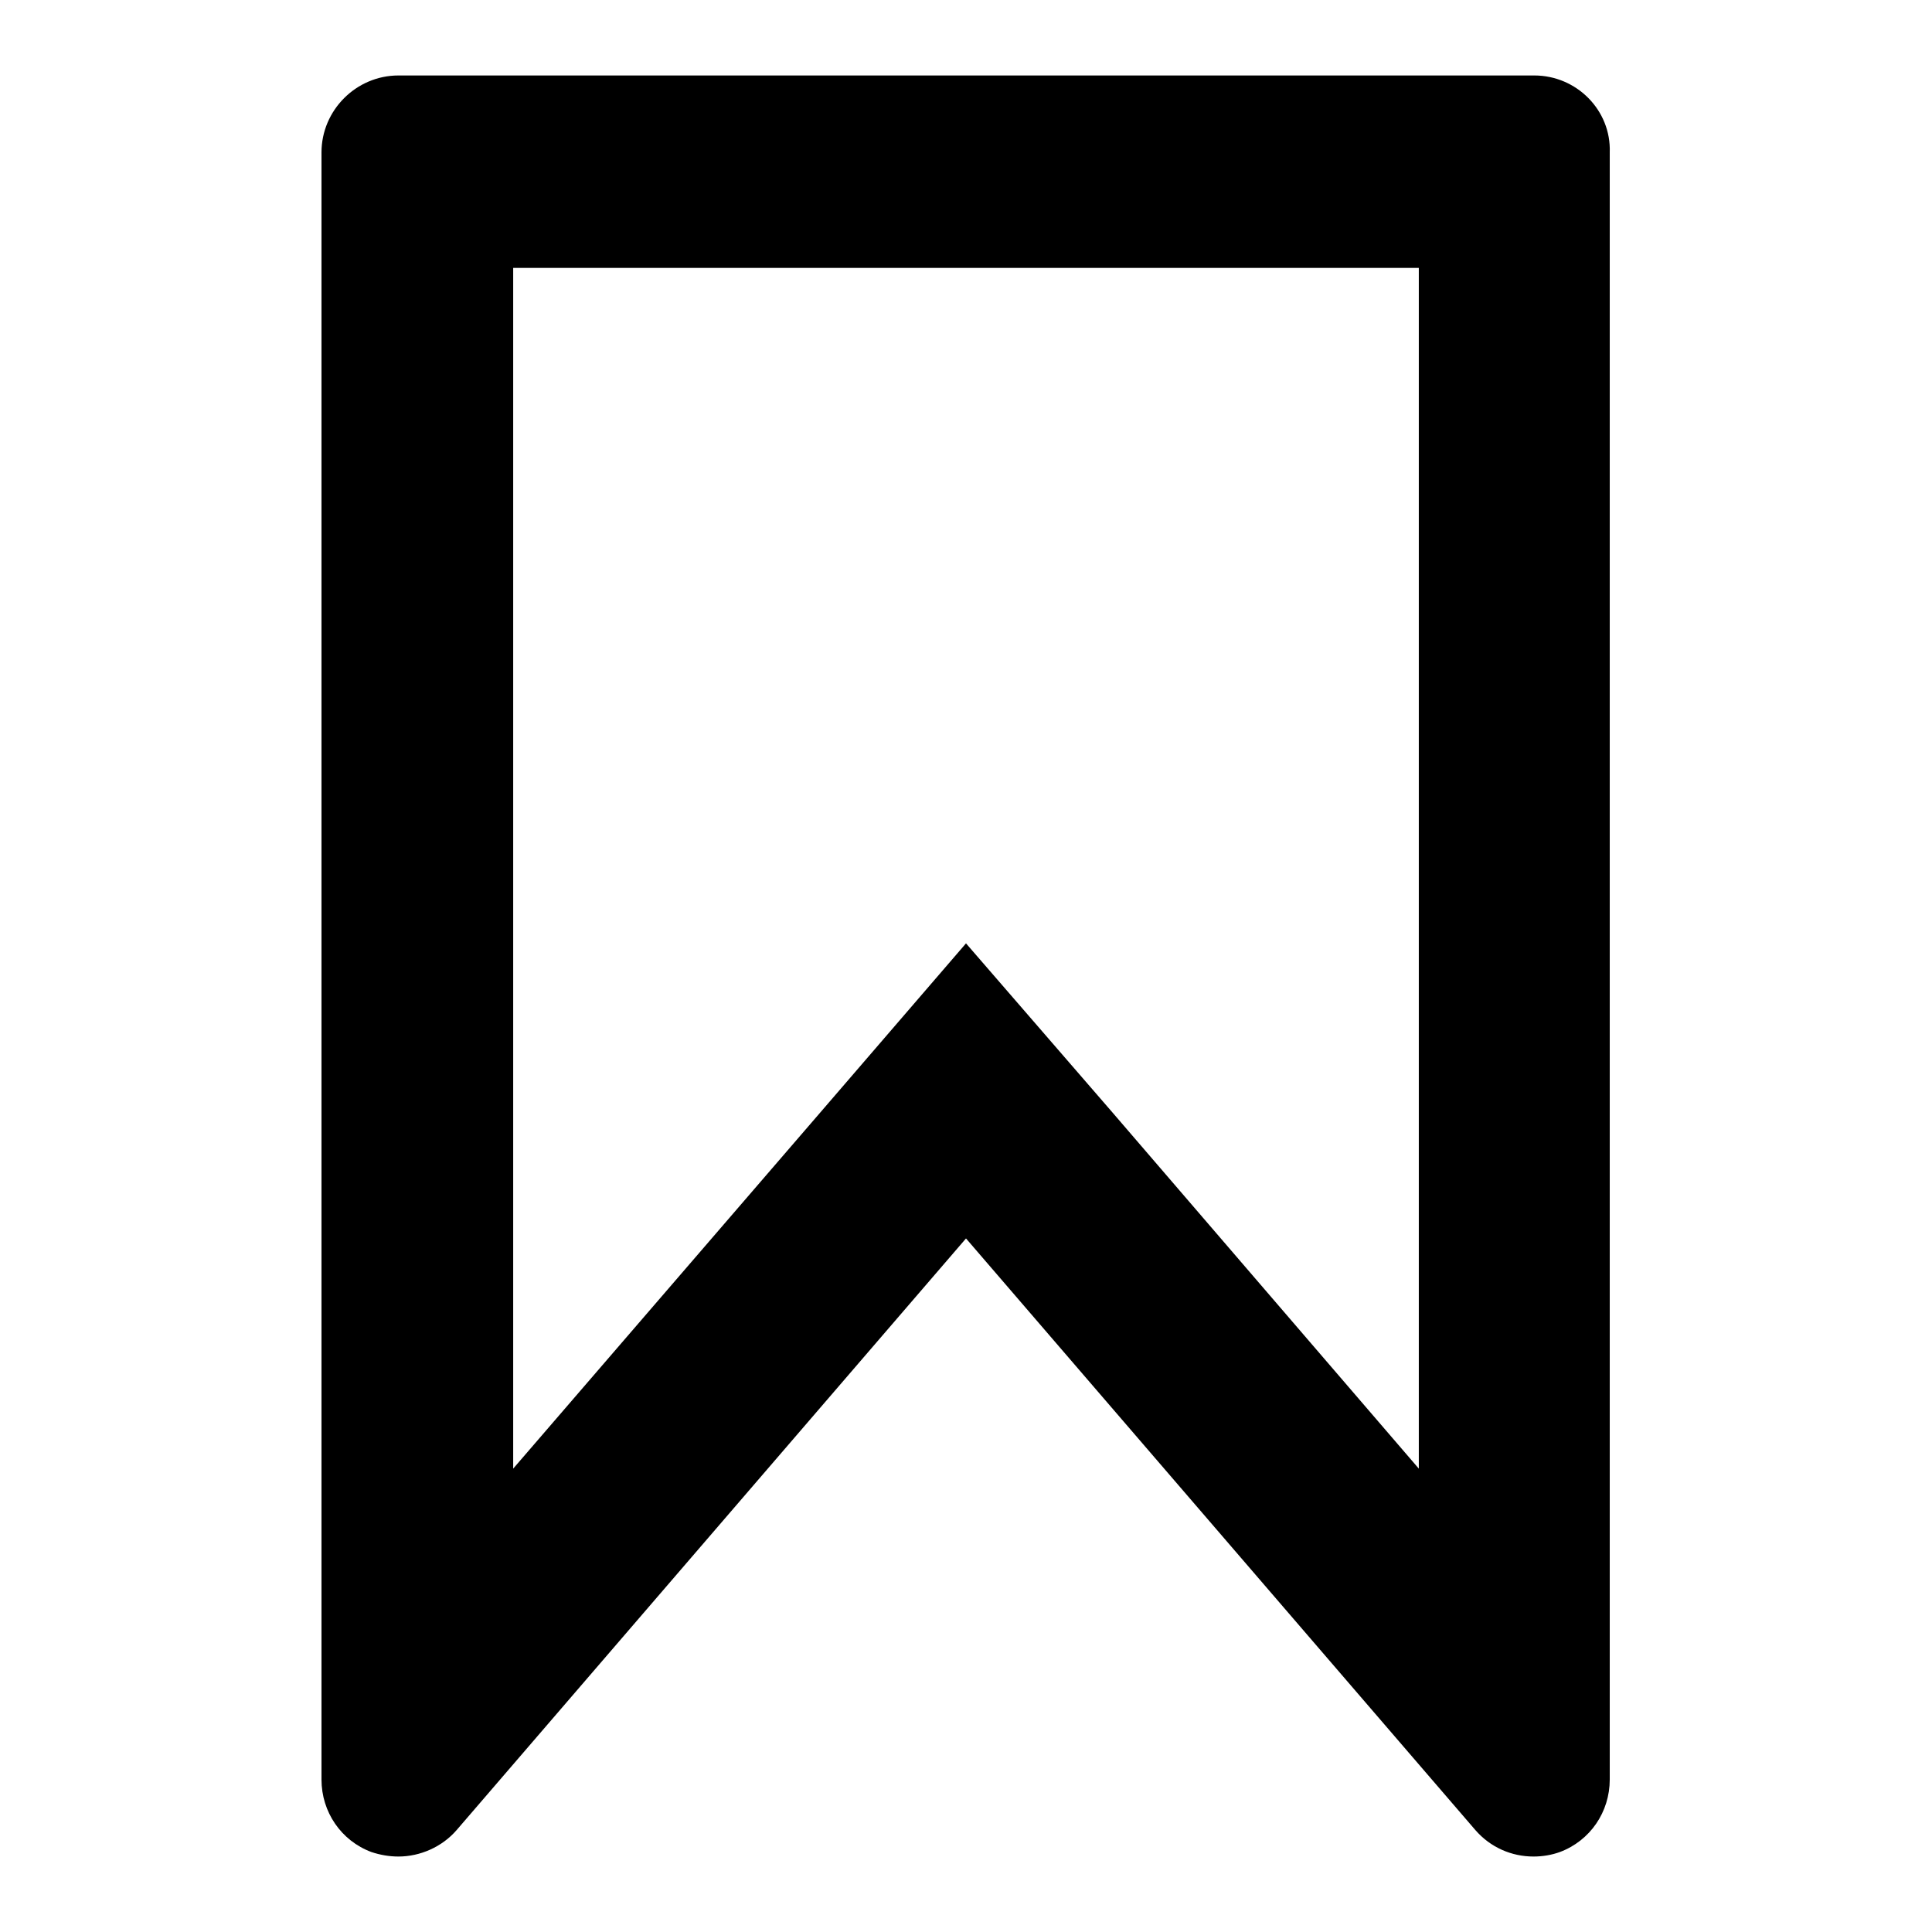
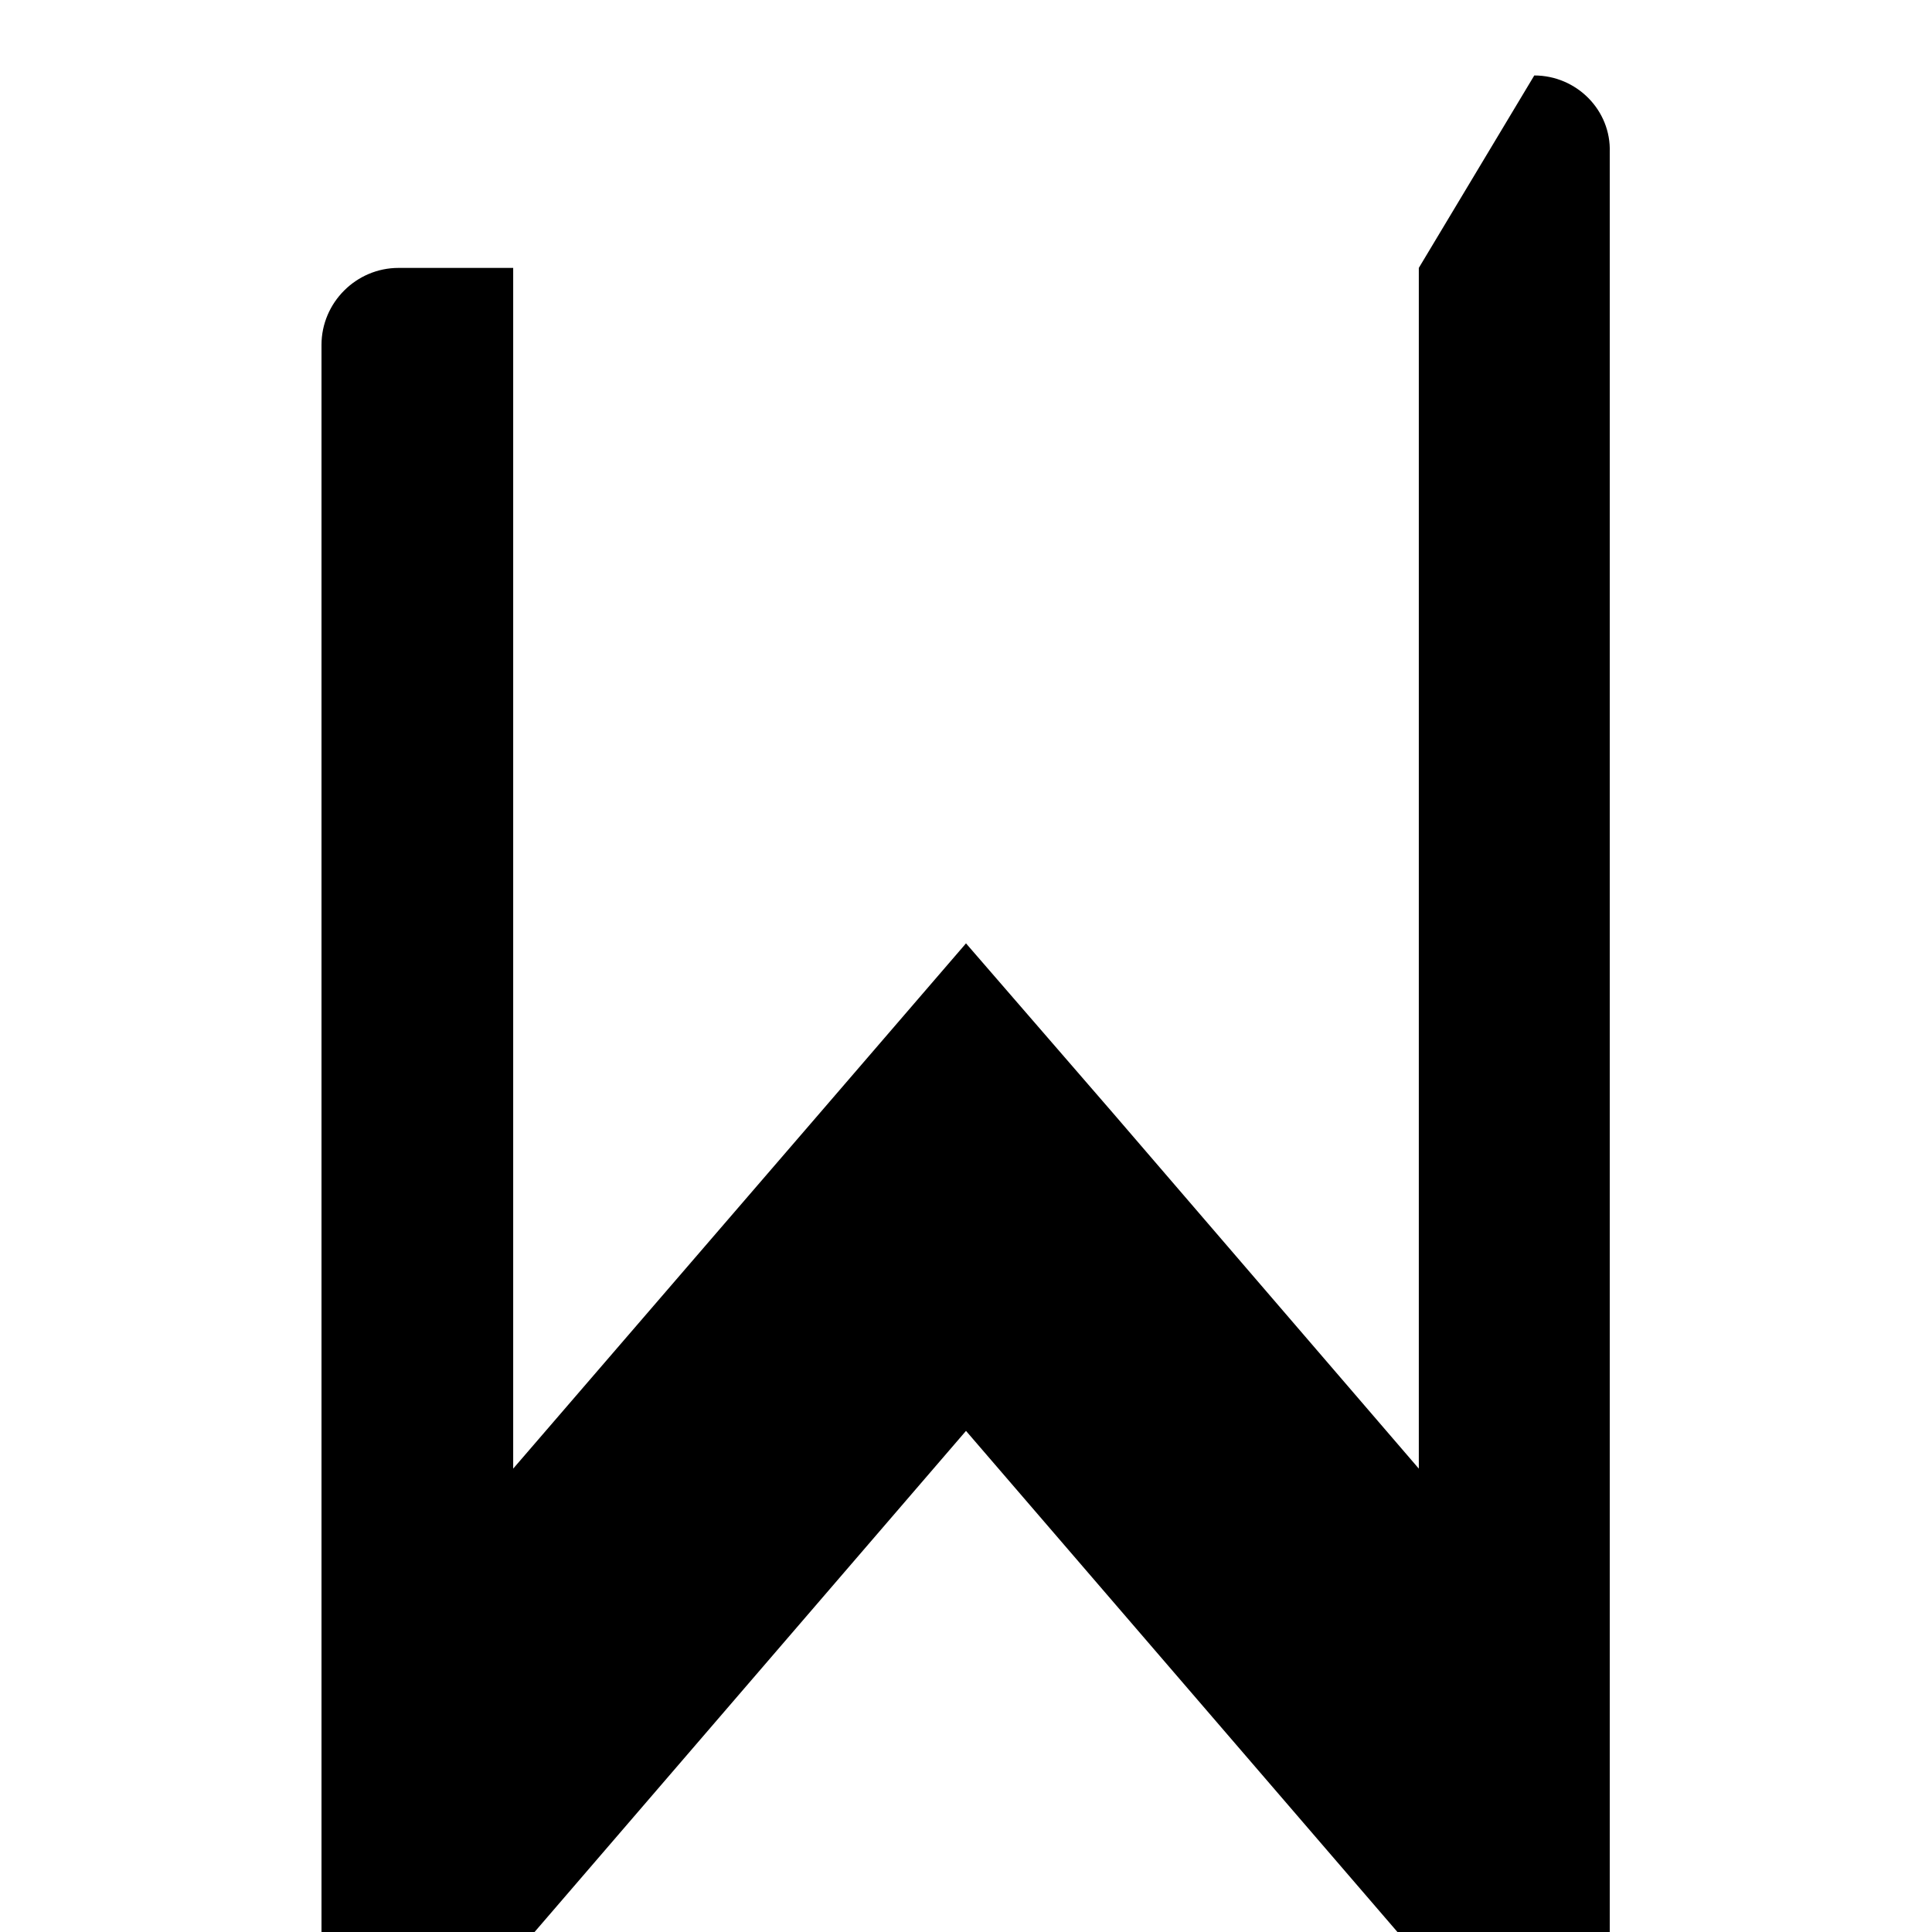
<svg xmlns="http://www.w3.org/2000/svg" version="1.1" x="0px" y="0px" viewBox="0 0 256 256" enable-background="new 0 0 256 256" xml:space="preserve">
  <g>
    <g>
      <g>
-         <path fill="#000000" d="M188,35.5v159.1l-40.6-47.2L128,125l-19.3,22.4L68,194.6V35.5H188 M203.3,10H52.8c-5.6,0-10.2,4.6-10.2,10.2v215.6c0,4.3,2.6,8.1,6.6,9.6c1.2,0.4,2.4,0.6,3.6,0.6c2.9,0,5.8-1.3,7.7-3.5l67.5-78.4l67.5,78.4c2,2.3,4.8,3.5,7.7,3.5c1.2,0,2.4-0.2,3.5-0.6c4-1.5,6.6-5.3,6.6-9.6V20.2C213.5,14.6,208.9,10,203.3,10L203.3,10z" />
+         <path fill="#000000" d="M188,35.5v159.1l-40.6-47.2L128,125l-19.3,22.4L68,194.6V35.5H188 H52.8c-5.6,0-10.2,4.6-10.2,10.2v215.6c0,4.3,2.6,8.1,6.6,9.6c1.2,0.4,2.4,0.6,3.6,0.6c2.9,0,5.8-1.3,7.7-3.5l67.5-78.4l67.5,78.4c2,2.3,4.8,3.5,7.7,3.5c1.2,0,2.4-0.2,3.5-0.6c4-1.5,6.6-5.3,6.6-9.6V20.2C213.5,14.6,208.9,10,203.3,10L203.3,10z" />
      </g>
      <g />
      <g />
      <g />
      <g />
      <g />
      <g />
      <g />
      <g />
      <g />
      <g />
      <g />
      <g />
      <g />
      <g />
      <g />
    </g>
  </g>
</svg>